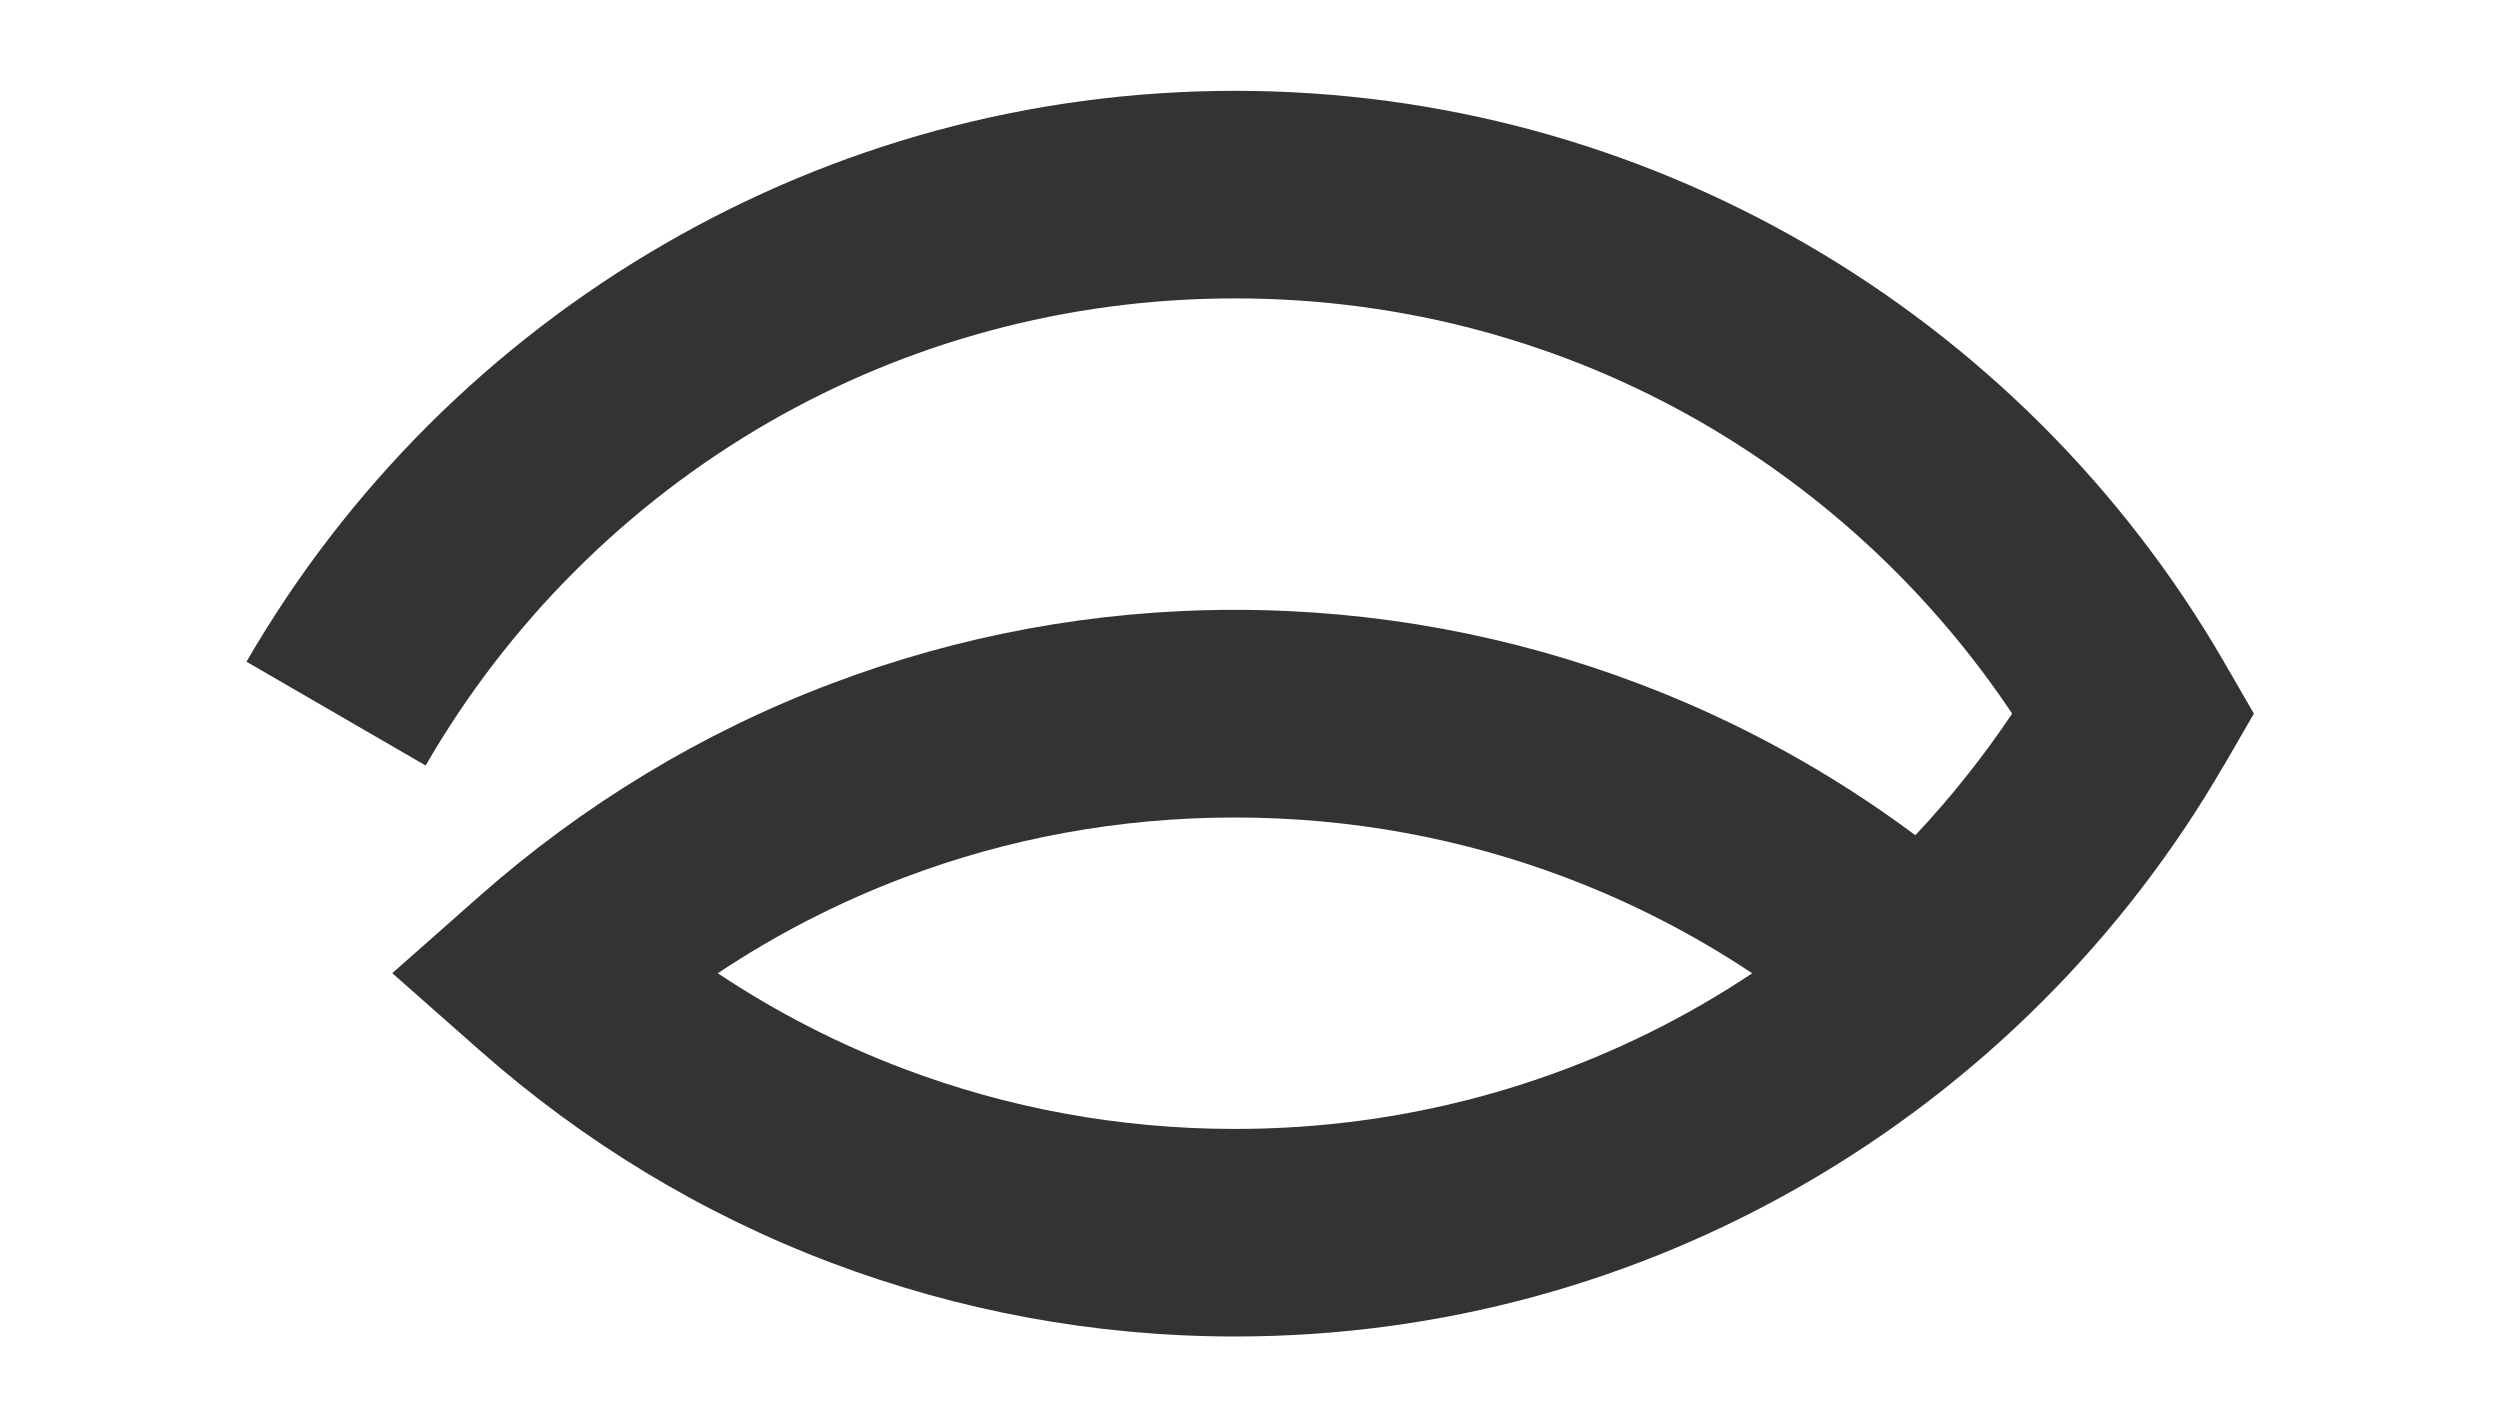
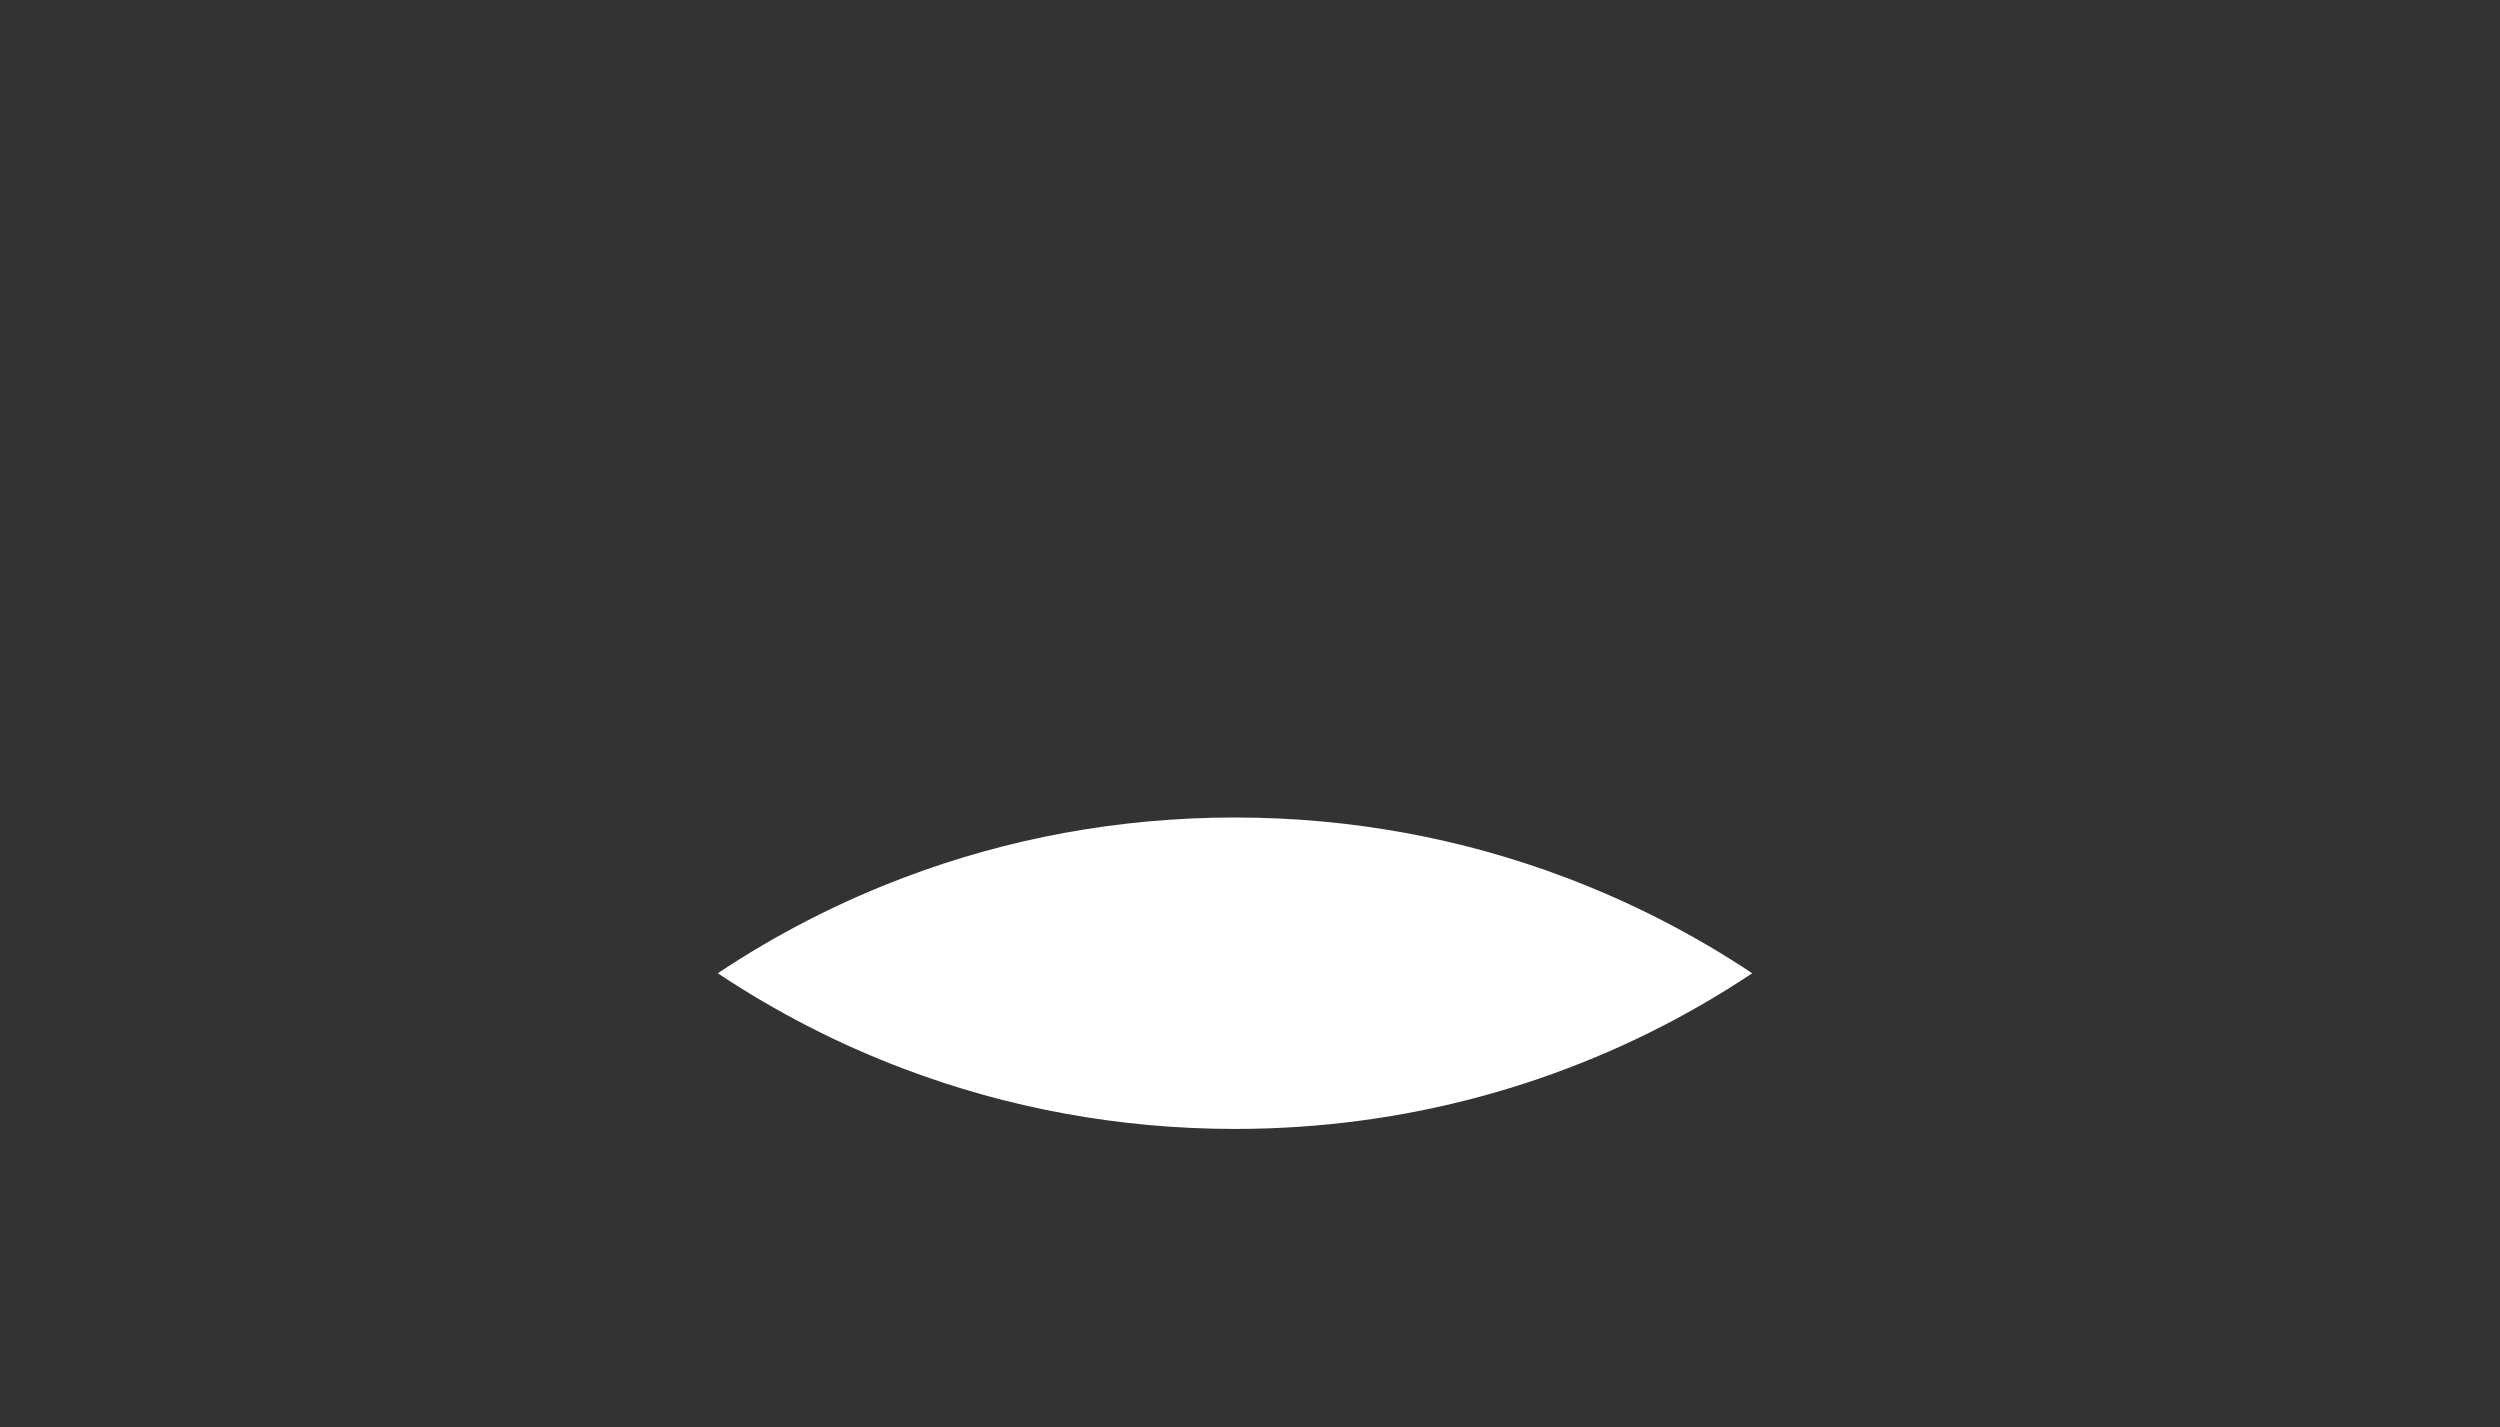
<svg xmlns="http://www.w3.org/2000/svg" id="Vrstva_1" version="1.1" viewBox="0 0 256.79 146.62">
  <rect x="0" y="0" width="256.79" height="146.62" fill="#333333" stroke="none" />
  <defs>
    <style>
      .st0 {
        fill: #fff;
        fill-rule: evenodd;
      }
    </style>
  </defs>
  <path class="st0" d="M126.85,83.97c-11.99,0-23.43,2.17-33.94,6.15-6.81,2.57-13.23,5.88-19.18,9.85,5.95,3.96,12.38,7.28,19.18,9.84,10.51,3.97,21.94,6.15,33.94,6.15,17.51,0,33.88-4.65,47.93-12.76,1.77-1.02,3.5-2.1,5.2-3.23-5.95-3.96-12.39-7.28-19.2-9.85-10.51-3.97-21.94-6.15-33.94-6.15Z" />
-   <path class="st0" d="M0,0v146.62h256.79V0H0ZM228.41,78.64c-10.3,17.79-25.19,32.65-43.04,42.96-17.27,9.98-37.25,15.68-58.52,15.68-14.54,0-28.5-2.68-41.43-7.56-13.36-5.04-25.57-12.49-36.12-21.81l-9.01-7.95,9.01-7.96c10.55-9.3,22.76-16.75,36.12-21.79,12.93-4.9,26.89-7.57,41.43-7.57s28.51,2.67,41.44,7.57c10.23,3.86,19.8,9.14,28.45,15.58,3.64-3.88,6.97-8.06,9.94-12.49-8.2-12.27-19.12-22.52-31.89-29.9-14.06-8.11-30.42-12.75-47.93-12.75s-33.88,4.65-47.93,12.75c-14.58,8.42-26.75,20.59-35.21,35.23l-18.4-10.66c10.29-17.81,25.17-32.66,43.04-42.97,17.27-9.97,37.25-15.67,58.51-15.67s41.24,5.7,58.52,15.67c17.86,10.31,32.74,25.17,43.04,42.97l3.08,5.33-3.08,5.33Z" />
</svg>